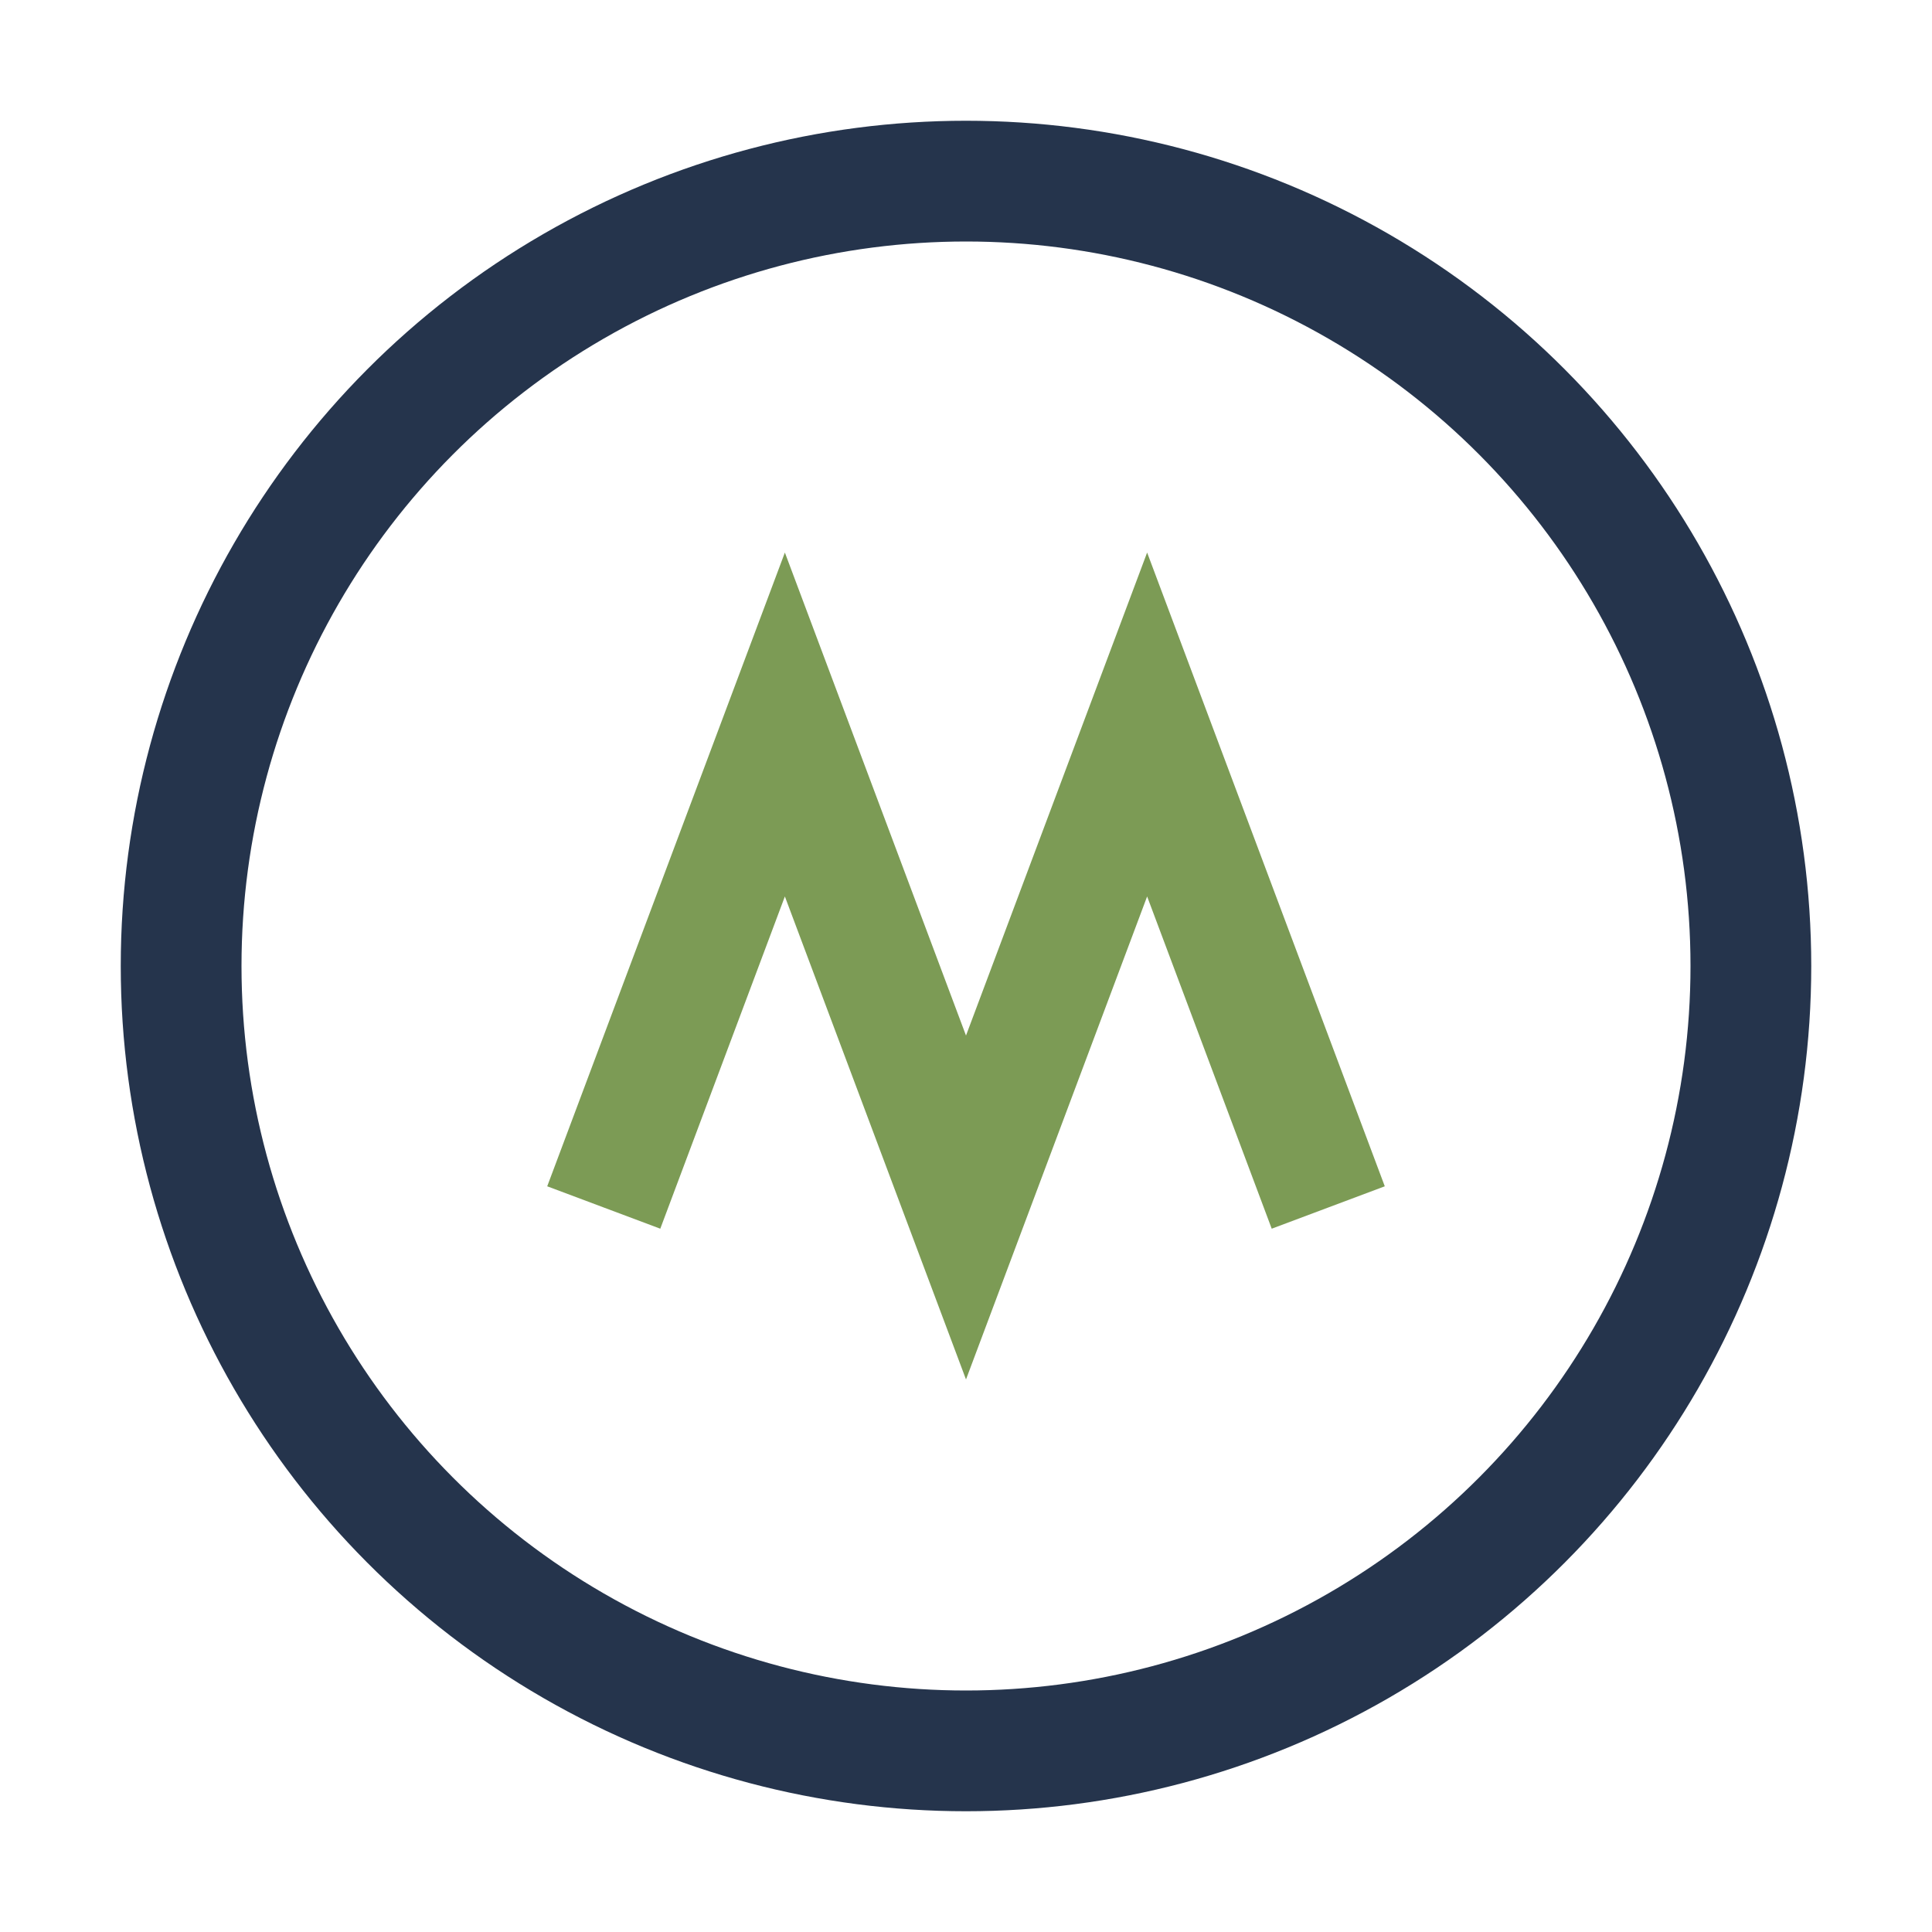
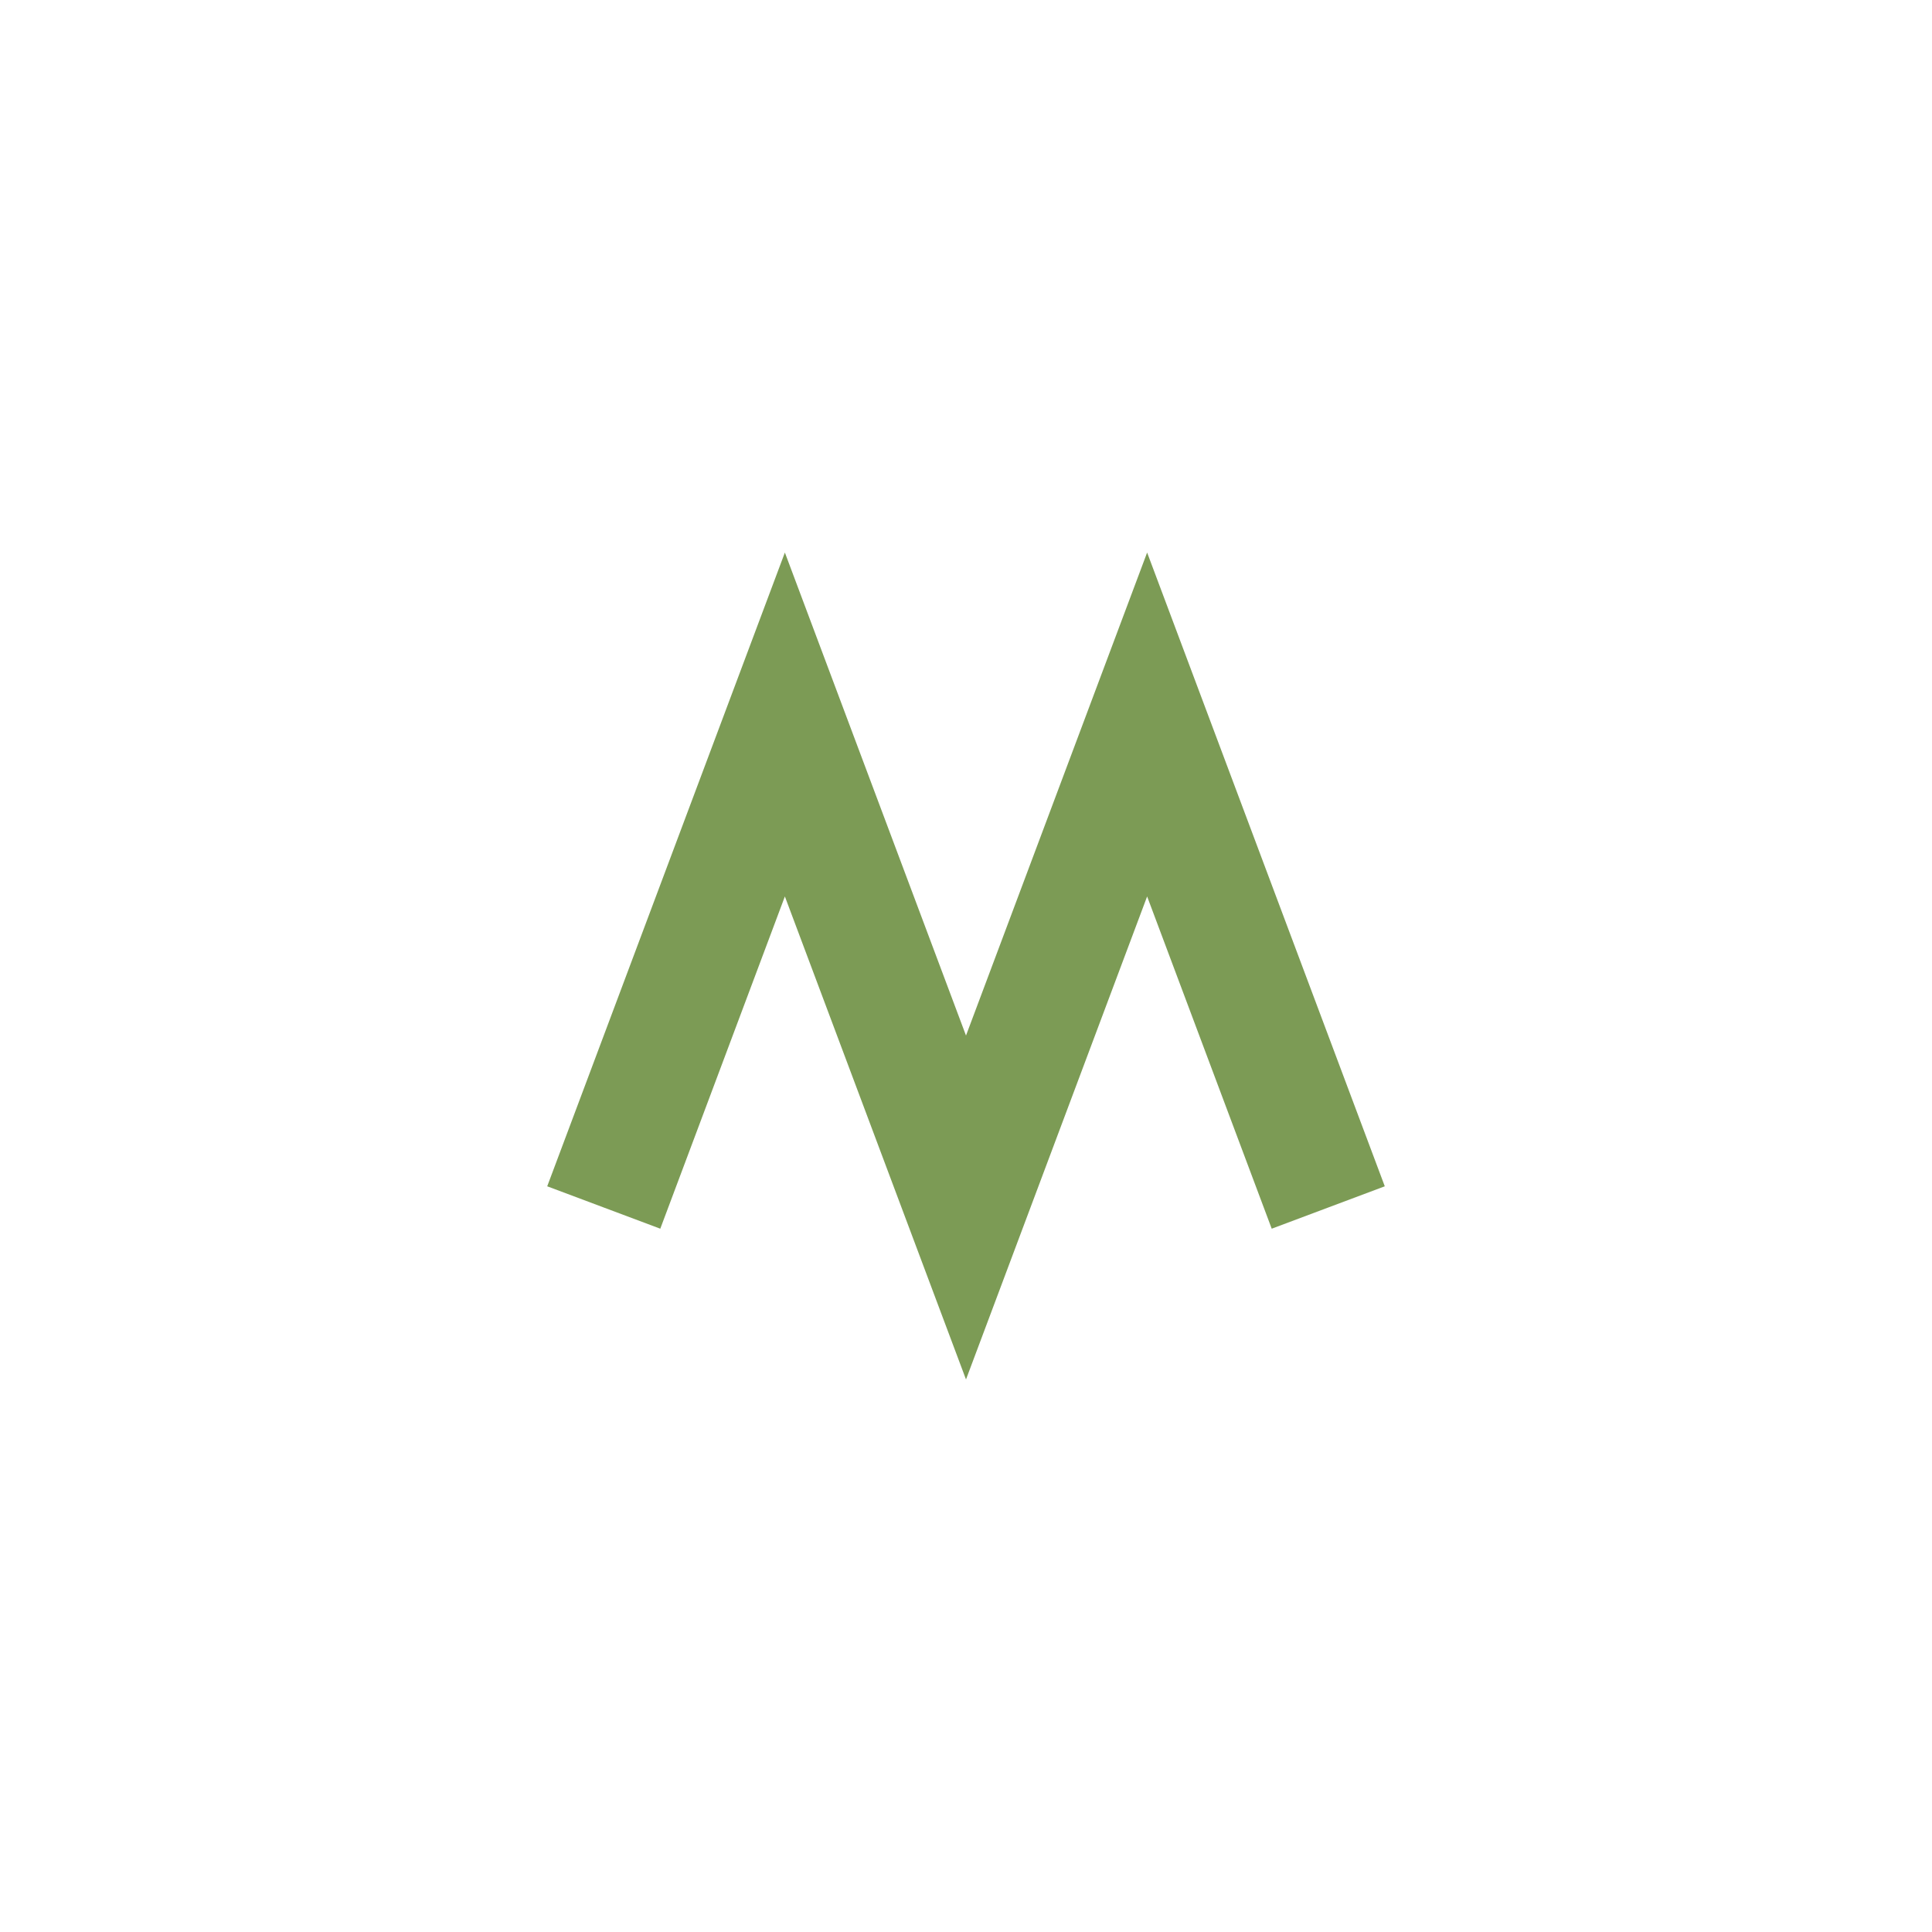
<svg xmlns="http://www.w3.org/2000/svg" width="32" height="32" viewBox="0 0 32 32">
-   <circle cx="16" cy="16" r="13" fill="none" stroke="#25344C" stroke-width="2" />
  <path d="M10 20l3-8 3 8 3-8 3 8" fill="none" stroke="#7C9B55" stroke-width="2" />
</svg>